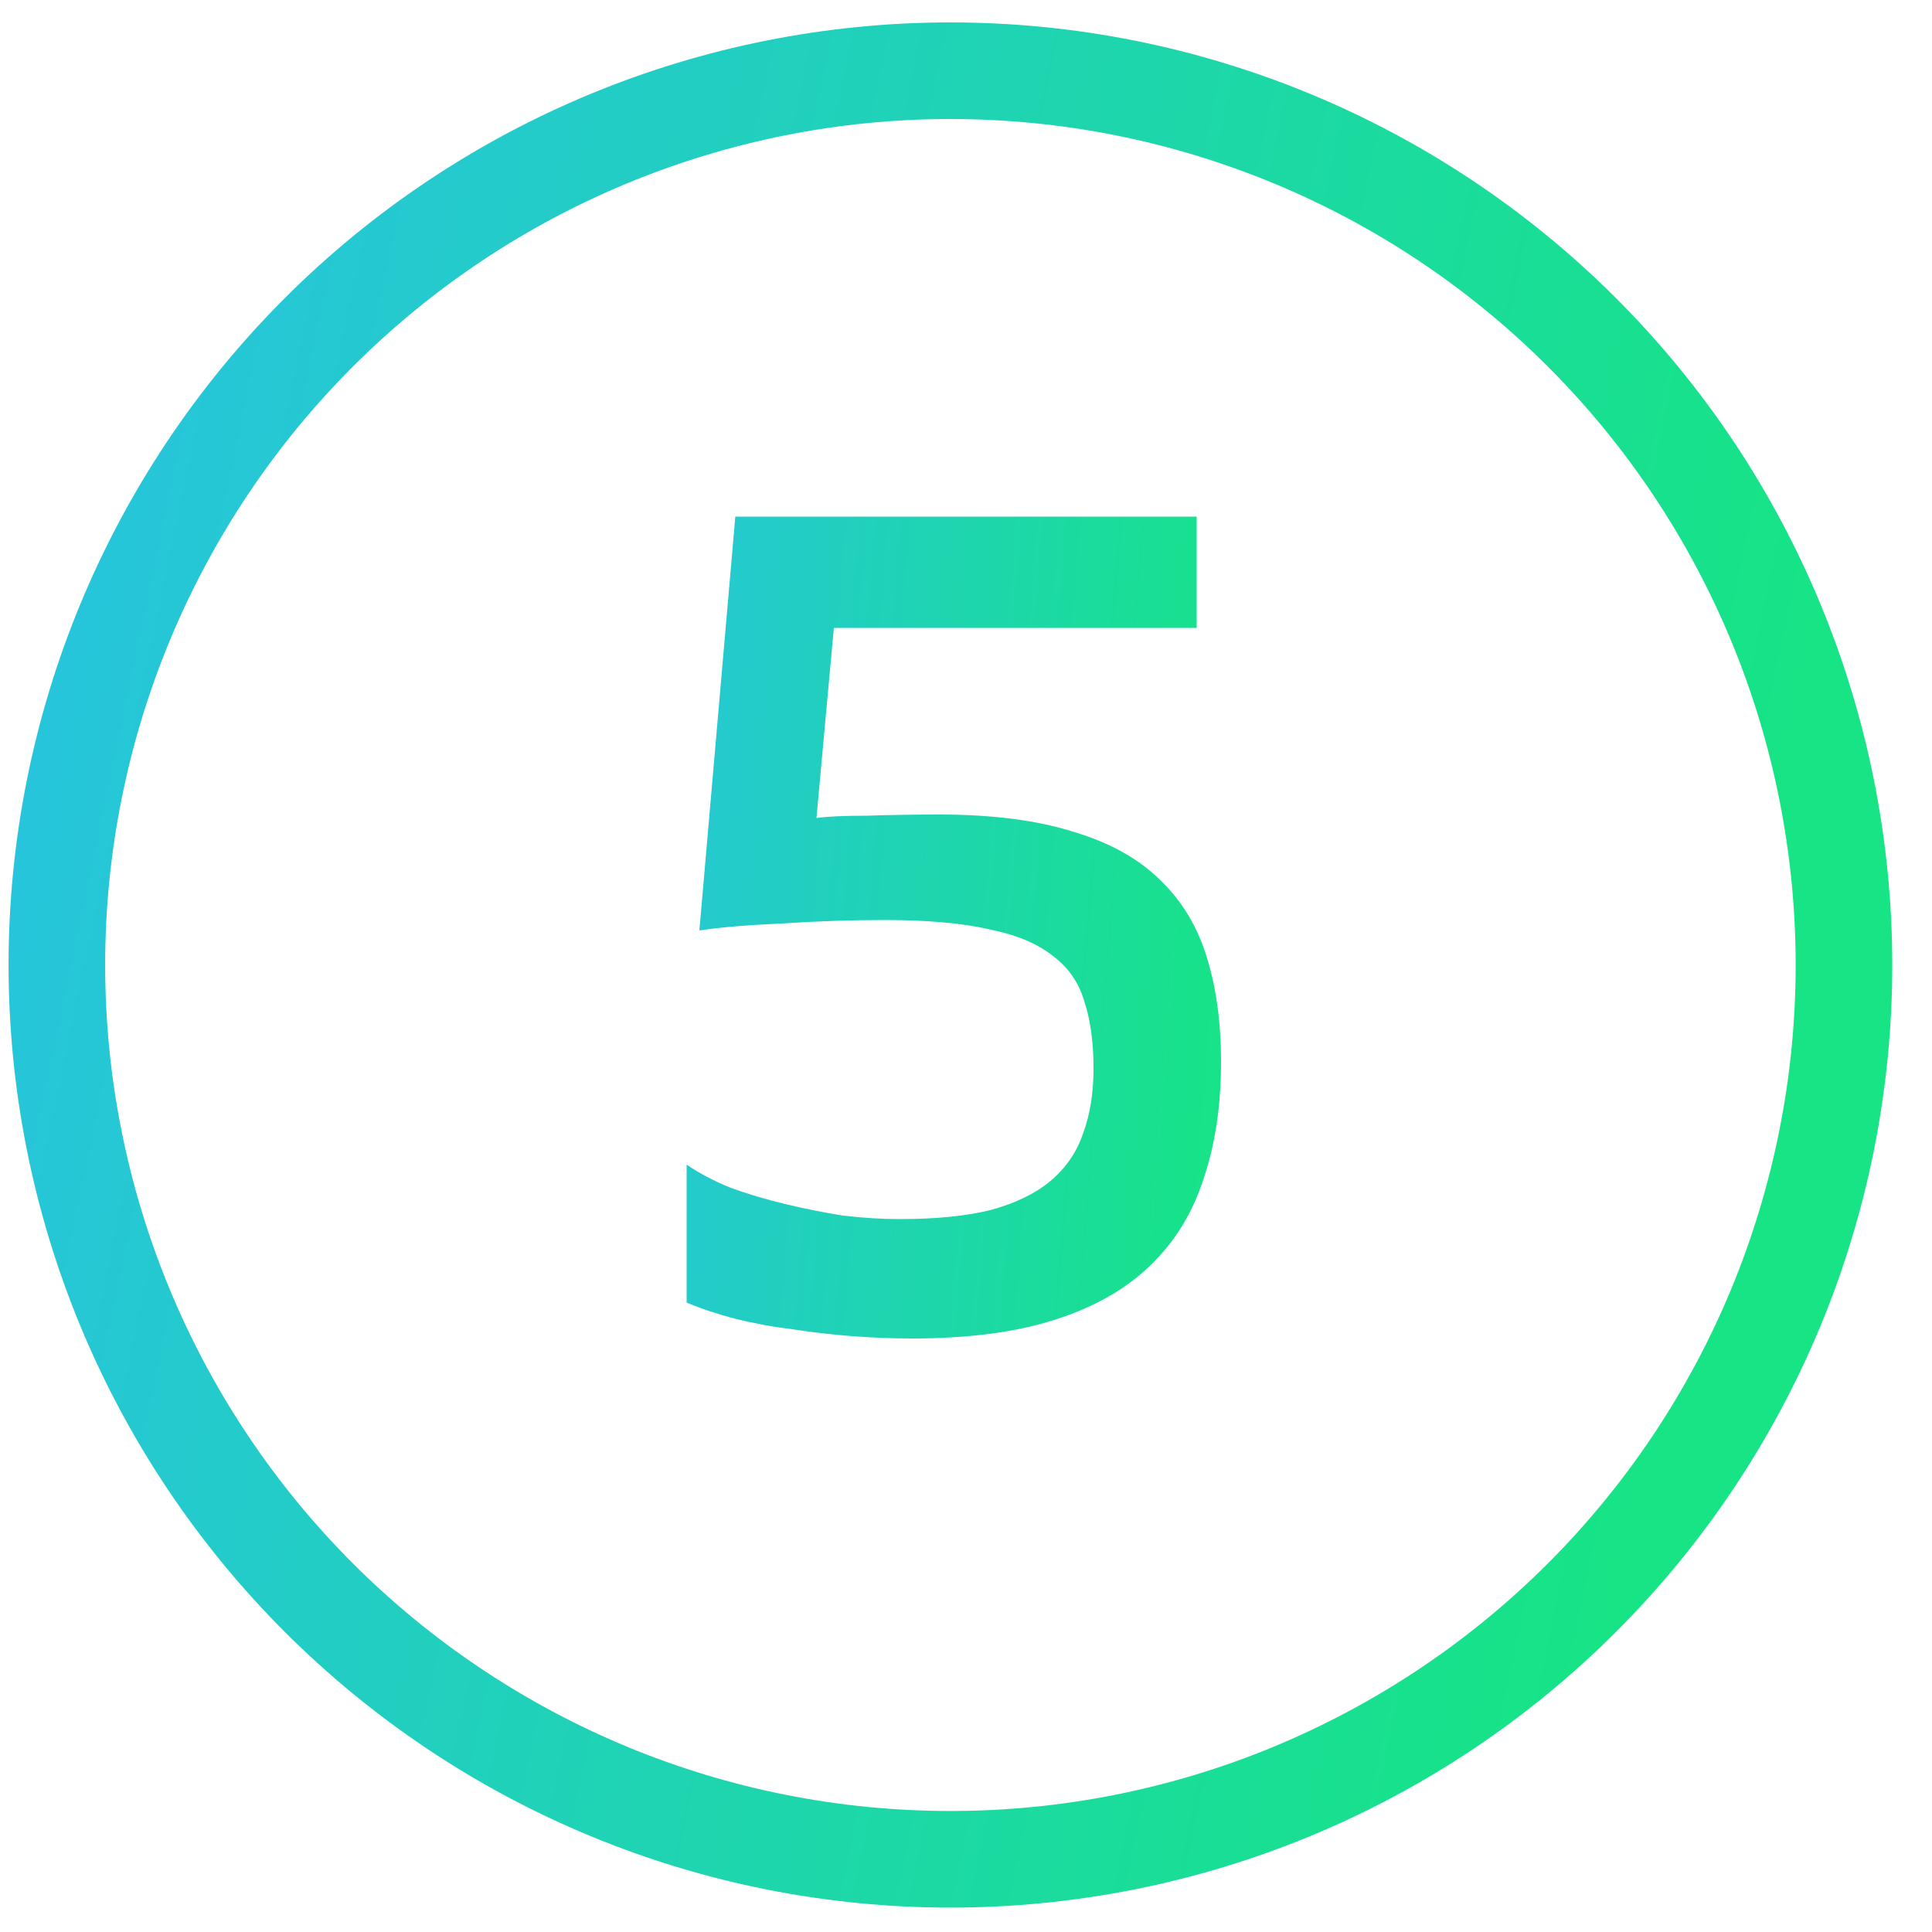
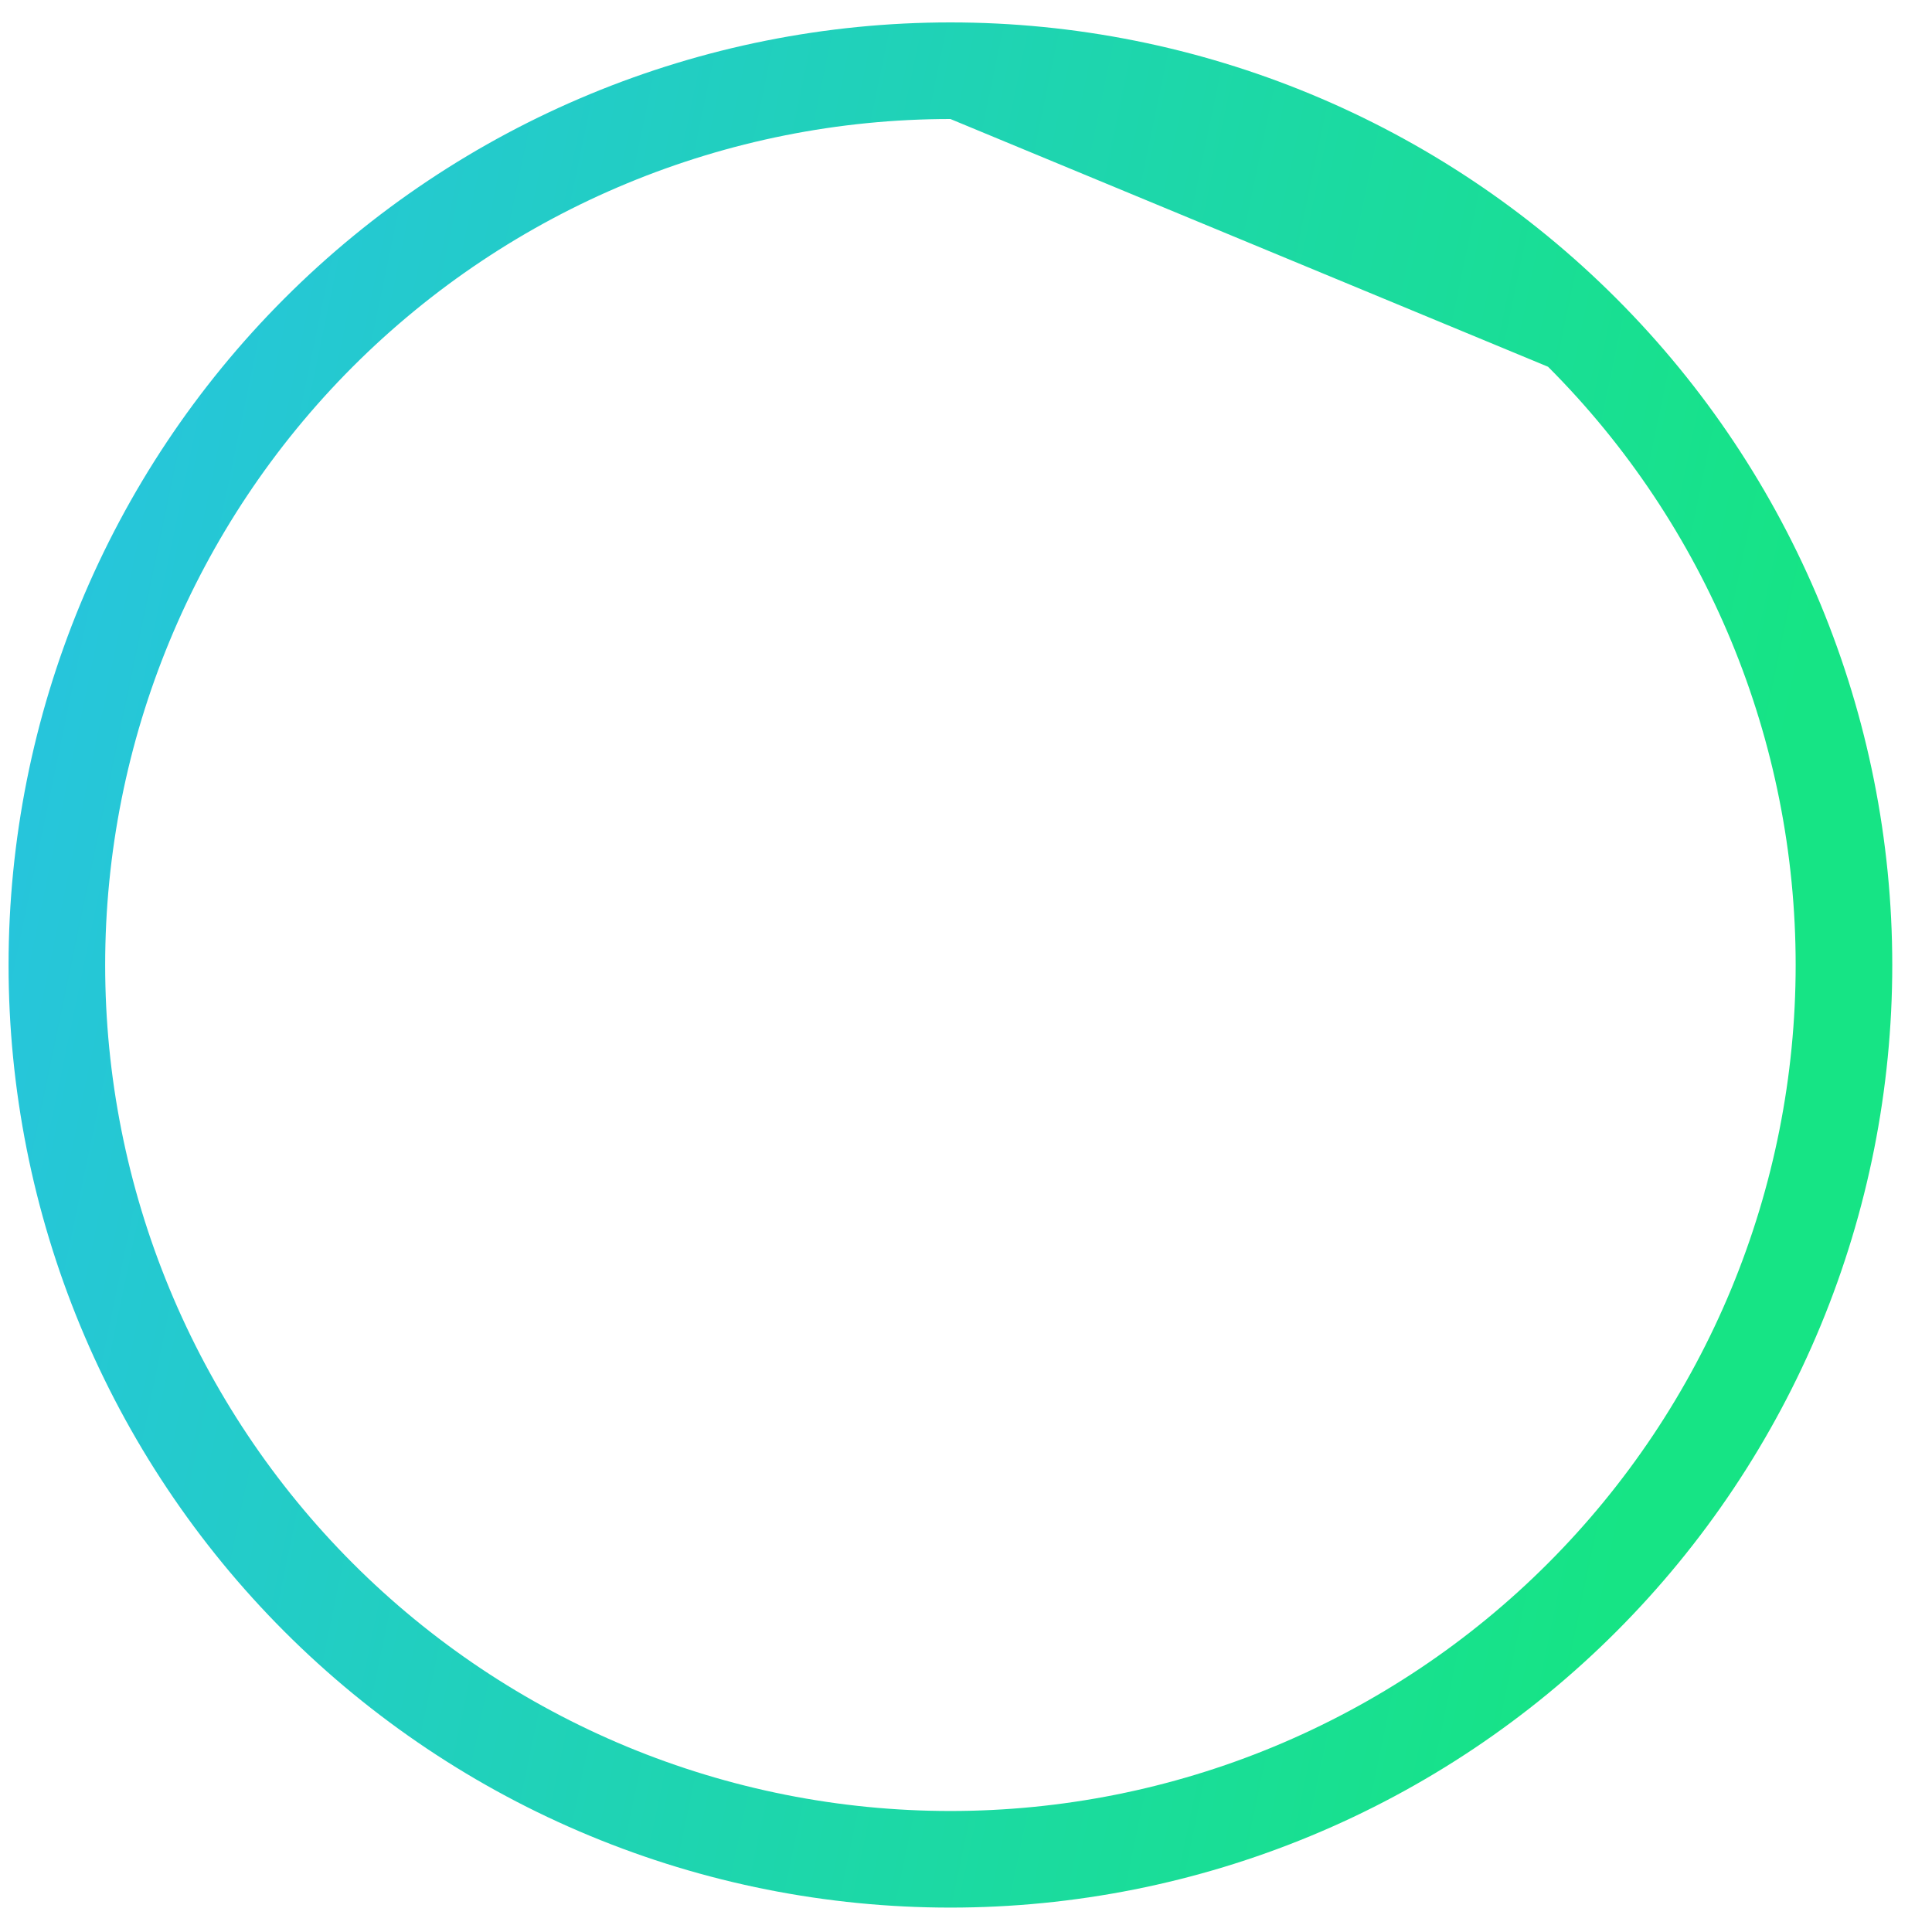
<svg xmlns="http://www.w3.org/2000/svg" width="30" height="30" viewBox="0 0 30 30" fill="none">
-   <path d="M11.418 8.022H18.582V9.75H12.948L12.678 12.702C12.846 12.678 13.11 12.666 13.47 12.666C13.83 12.654 14.202 12.648 14.586 12.648C15.414 12.648 16.11 12.738 16.674 12.918C17.238 13.086 17.688 13.338 18.024 13.674C18.36 13.998 18.6 14.4 18.744 14.88C18.888 15.348 18.96 15.882 18.96 16.482C18.96 17.166 18.87 17.772 18.69 18.3C18.522 18.828 18.246 19.278 17.862 19.65C17.478 20.022 16.98 20.304 16.368 20.496C15.768 20.688 15.03 20.784 14.154 20.784C13.866 20.784 13.56 20.772 13.236 20.748C12.924 20.724 12.612 20.688 12.3 20.64C12 20.604 11.706 20.55 11.418 20.478C11.142 20.406 10.89 20.322 10.662 20.226V18.084C10.854 18.216 11.082 18.336 11.346 18.444C11.61 18.54 11.892 18.624 12.192 18.696C12.492 18.768 12.792 18.828 13.092 18.876C13.404 18.912 13.698 18.93 13.974 18.93C14.538 18.93 15.012 18.882 15.396 18.786C15.78 18.678 16.086 18.528 16.314 18.336C16.554 18.132 16.722 17.886 16.818 17.598C16.926 17.31 16.98 16.974 16.98 16.59C16.98 16.182 16.932 15.834 16.836 15.546C16.752 15.258 16.59 15.024 16.35 14.844C16.11 14.652 15.78 14.514 15.36 14.43C14.94 14.334 14.4 14.286 13.74 14.286C13.212 14.286 12.678 14.304 12.138 14.34C11.598 14.364 11.172 14.4 10.86 14.448L11.418 8.022Z" fill="url(#paint0_linear_383_1322)" />
-   <path fill-rule="evenodd" clip-rule="evenodd" d="M14.758 1.848C11.277 1.848 7.939 3.232 5.477 5.695C3.016 8.159 1.633 11.5 1.633 14.985C1.633 16.71 1.972 18.418 2.632 20.012C3.292 21.606 4.258 23.054 5.477 24.274C6.696 25.494 8.143 26.461 9.735 27.122C11.328 27.782 13.034 28.121 14.758 28.121C16.481 28.121 18.188 27.782 19.78 27.122C21.373 26.461 22.82 25.494 24.038 24.274C25.257 23.054 26.224 21.606 26.884 20.012C27.543 18.418 27.883 16.71 27.883 14.985C27.883 11.5 26.5 8.159 24.038 5.695C21.577 3.232 18.239 1.848 14.758 1.848ZM4.416 4.635C7.159 1.89 10.879 0.348 14.758 0.348C18.637 0.348 22.357 1.89 25.099 4.635C27.842 7.38 29.383 11.103 29.383 14.985C29.383 16.907 29.005 18.81 28.27 20.586C27.535 22.361 26.457 23.975 25.099 25.334C23.741 26.693 22.129 27.772 20.355 28.507C18.58 29.243 16.678 29.621 14.758 29.621C12.837 29.621 10.935 29.243 9.161 28.507C7.386 27.772 5.774 26.693 4.416 25.334C3.058 23.975 1.981 22.361 1.246 20.586C0.511 18.81 0.133 16.907 0.133 14.985C0.133 11.103 1.673 7.38 4.416 4.635Z" fill="url(#paint1_linear_383_1322)" />
+   <path fill-rule="evenodd" clip-rule="evenodd" d="M14.758 1.848C11.277 1.848 7.939 3.232 5.477 5.695C3.016 8.159 1.633 11.5 1.633 14.985C1.633 16.71 1.972 18.418 2.632 20.012C3.292 21.606 4.258 23.054 5.477 24.274C6.696 25.494 8.143 26.461 9.735 27.122C11.328 27.782 13.034 28.121 14.758 28.121C16.481 28.121 18.188 27.782 19.78 27.122C21.373 26.461 22.82 25.494 24.038 24.274C25.257 23.054 26.224 21.606 26.884 20.012C27.543 18.418 27.883 16.71 27.883 14.985C27.883 11.5 26.5 8.159 24.038 5.695ZM4.416 4.635C7.159 1.89 10.879 0.348 14.758 0.348C18.637 0.348 22.357 1.89 25.099 4.635C27.842 7.38 29.383 11.103 29.383 14.985C29.383 16.907 29.005 18.81 28.27 20.586C27.535 22.361 26.457 23.975 25.099 25.334C23.741 26.693 22.129 27.772 20.355 28.507C18.58 29.243 16.678 29.621 14.758 29.621C12.837 29.621 10.935 29.243 9.161 28.507C7.386 27.772 5.774 26.693 4.416 25.334C3.058 23.975 1.981 22.361 1.246 20.586C0.511 18.81 0.133 16.907 0.133 14.985C0.133 11.103 1.673 7.38 4.416 4.635Z" fill="url(#paint1_linear_383_1322)" />
  <defs>
    <linearGradient id="paint0_linear_383_1322" x1="8.139" y1="14.622" x2="19.306" y2="15.537" gradientUnits="userSpaceOnUse">
      <stop stop-color="#28C2E4" />
      <stop offset="1" stop-color="#16E485" />
    </linearGradient>
    <linearGradient id="paint1_linear_383_1322" x1="-2.843" y1="14.985" x2="25.806" y2="20.961" gradientUnits="userSpaceOnUse">
      <stop stop-color="#28C2E4" />
      <stop offset="1" stop-color="#16E485" />
    </linearGradient>
  </defs>
</svg>